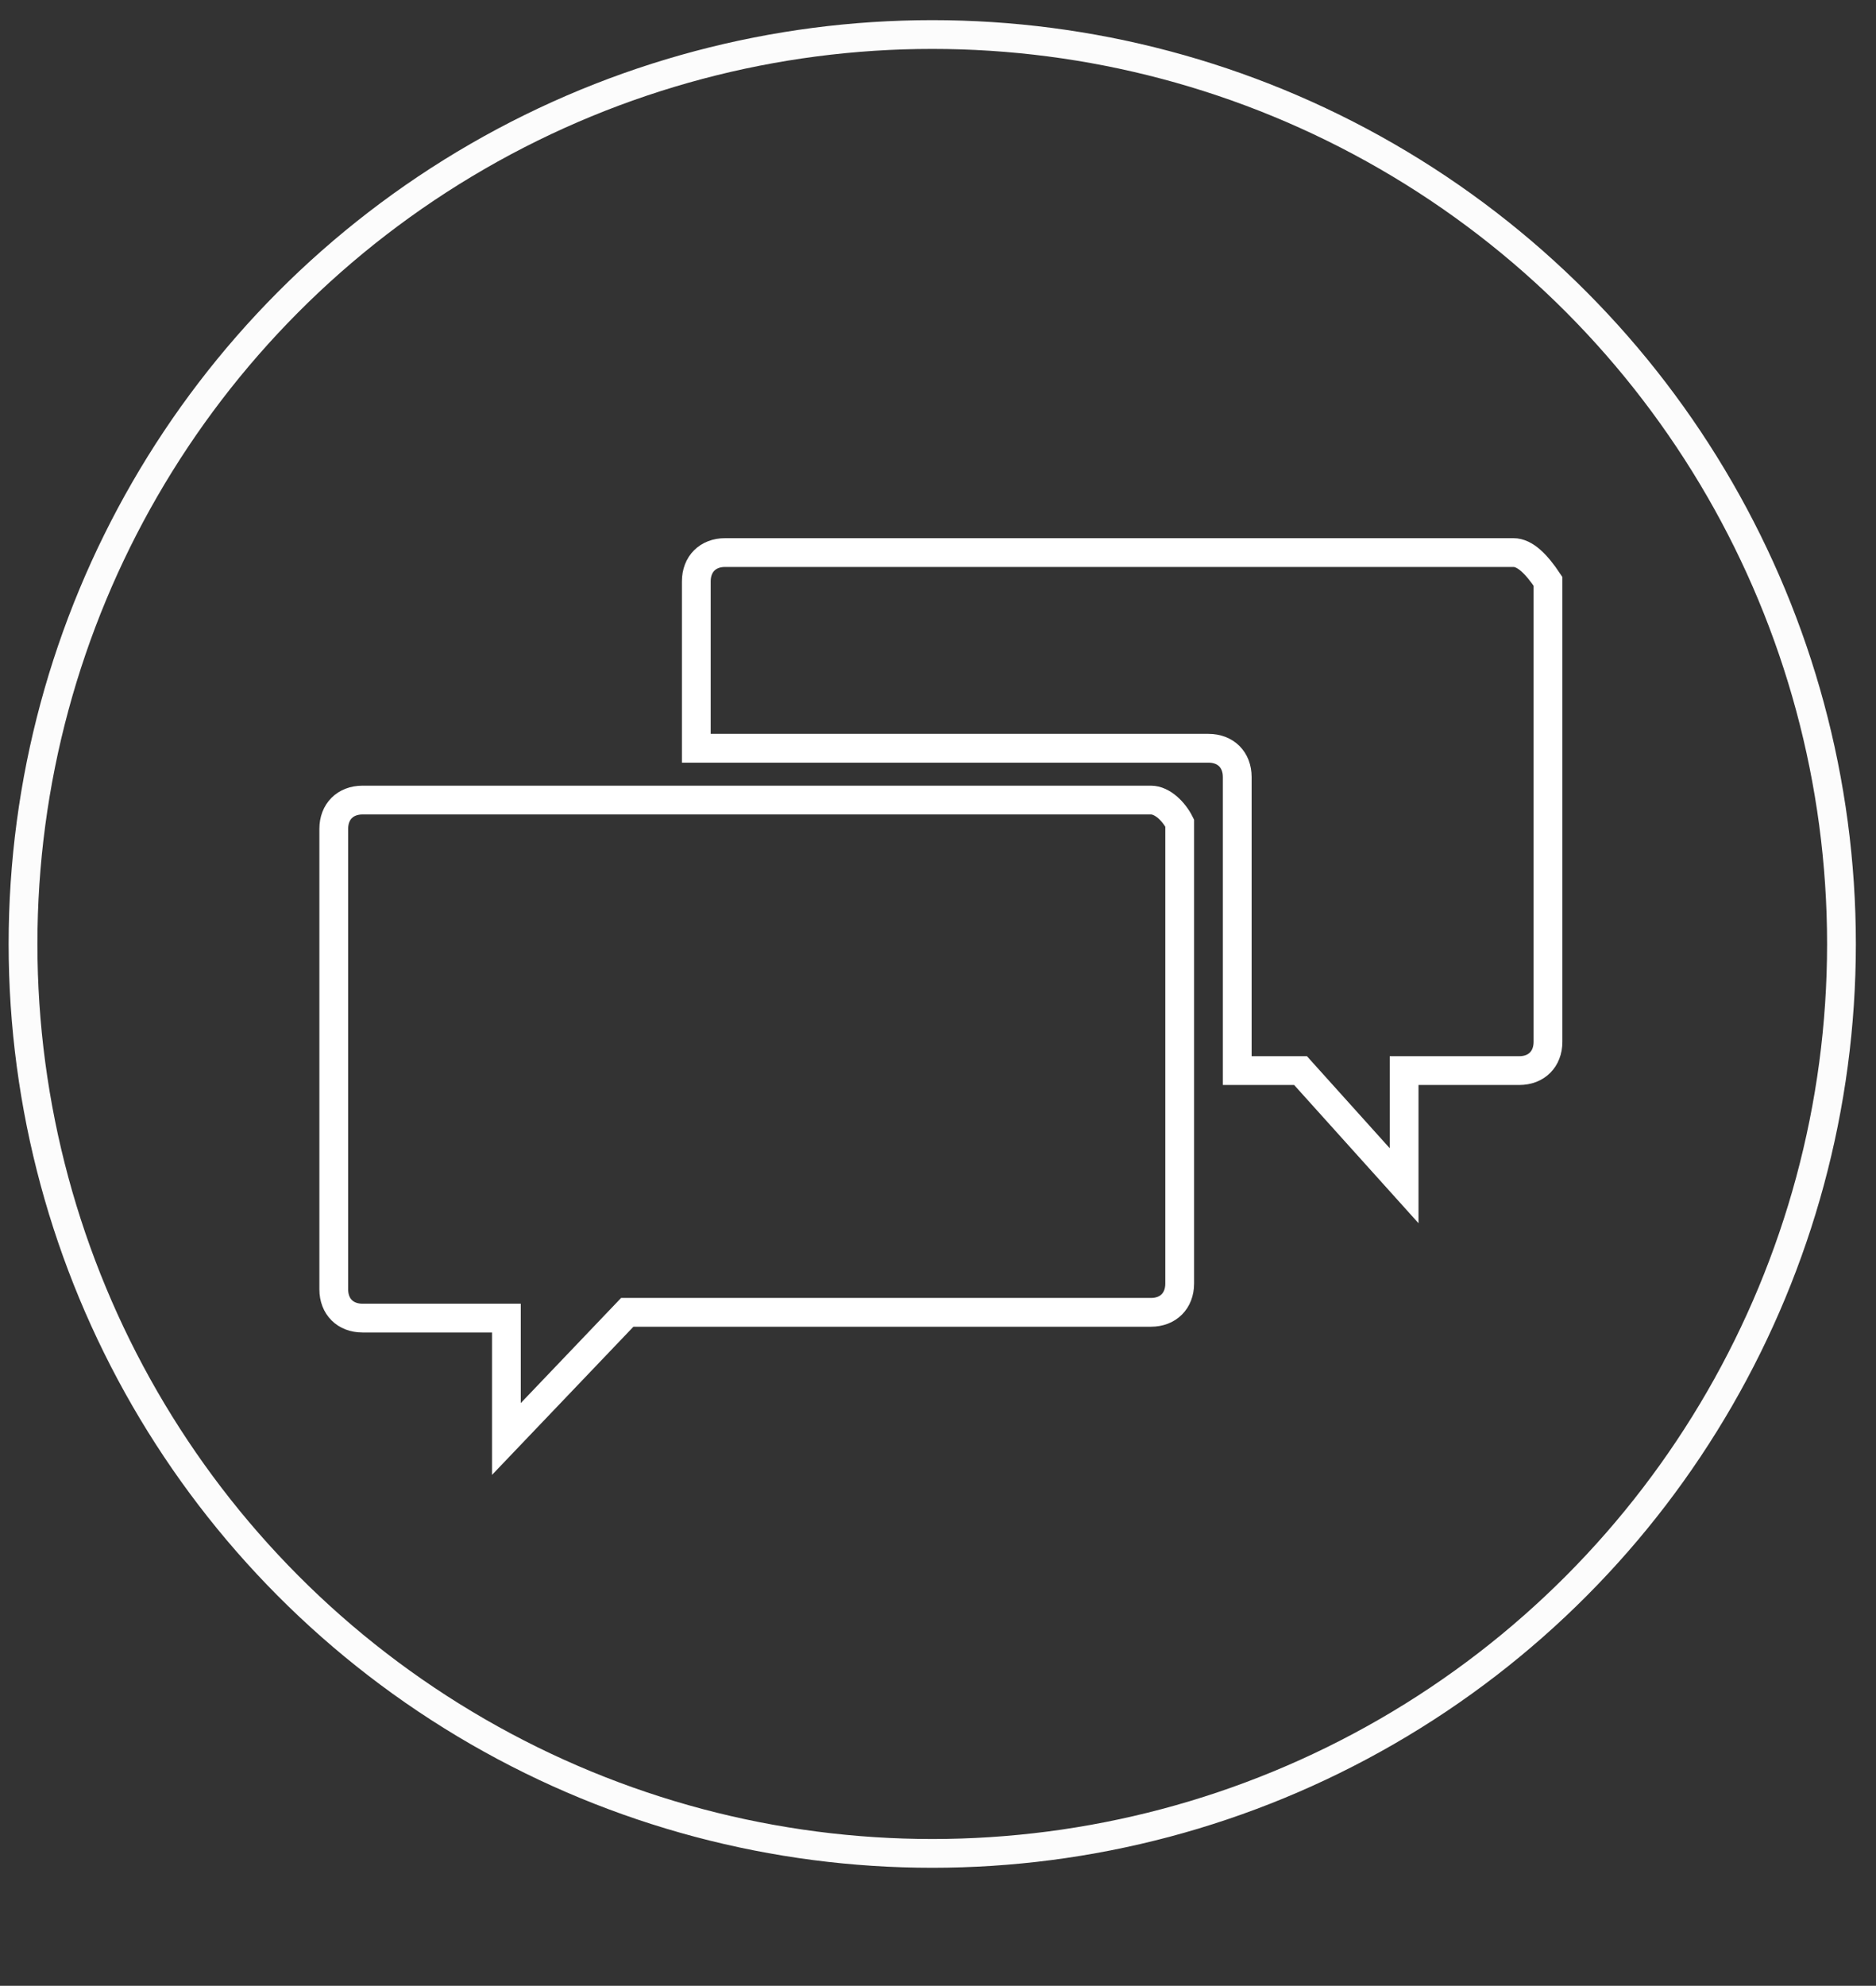
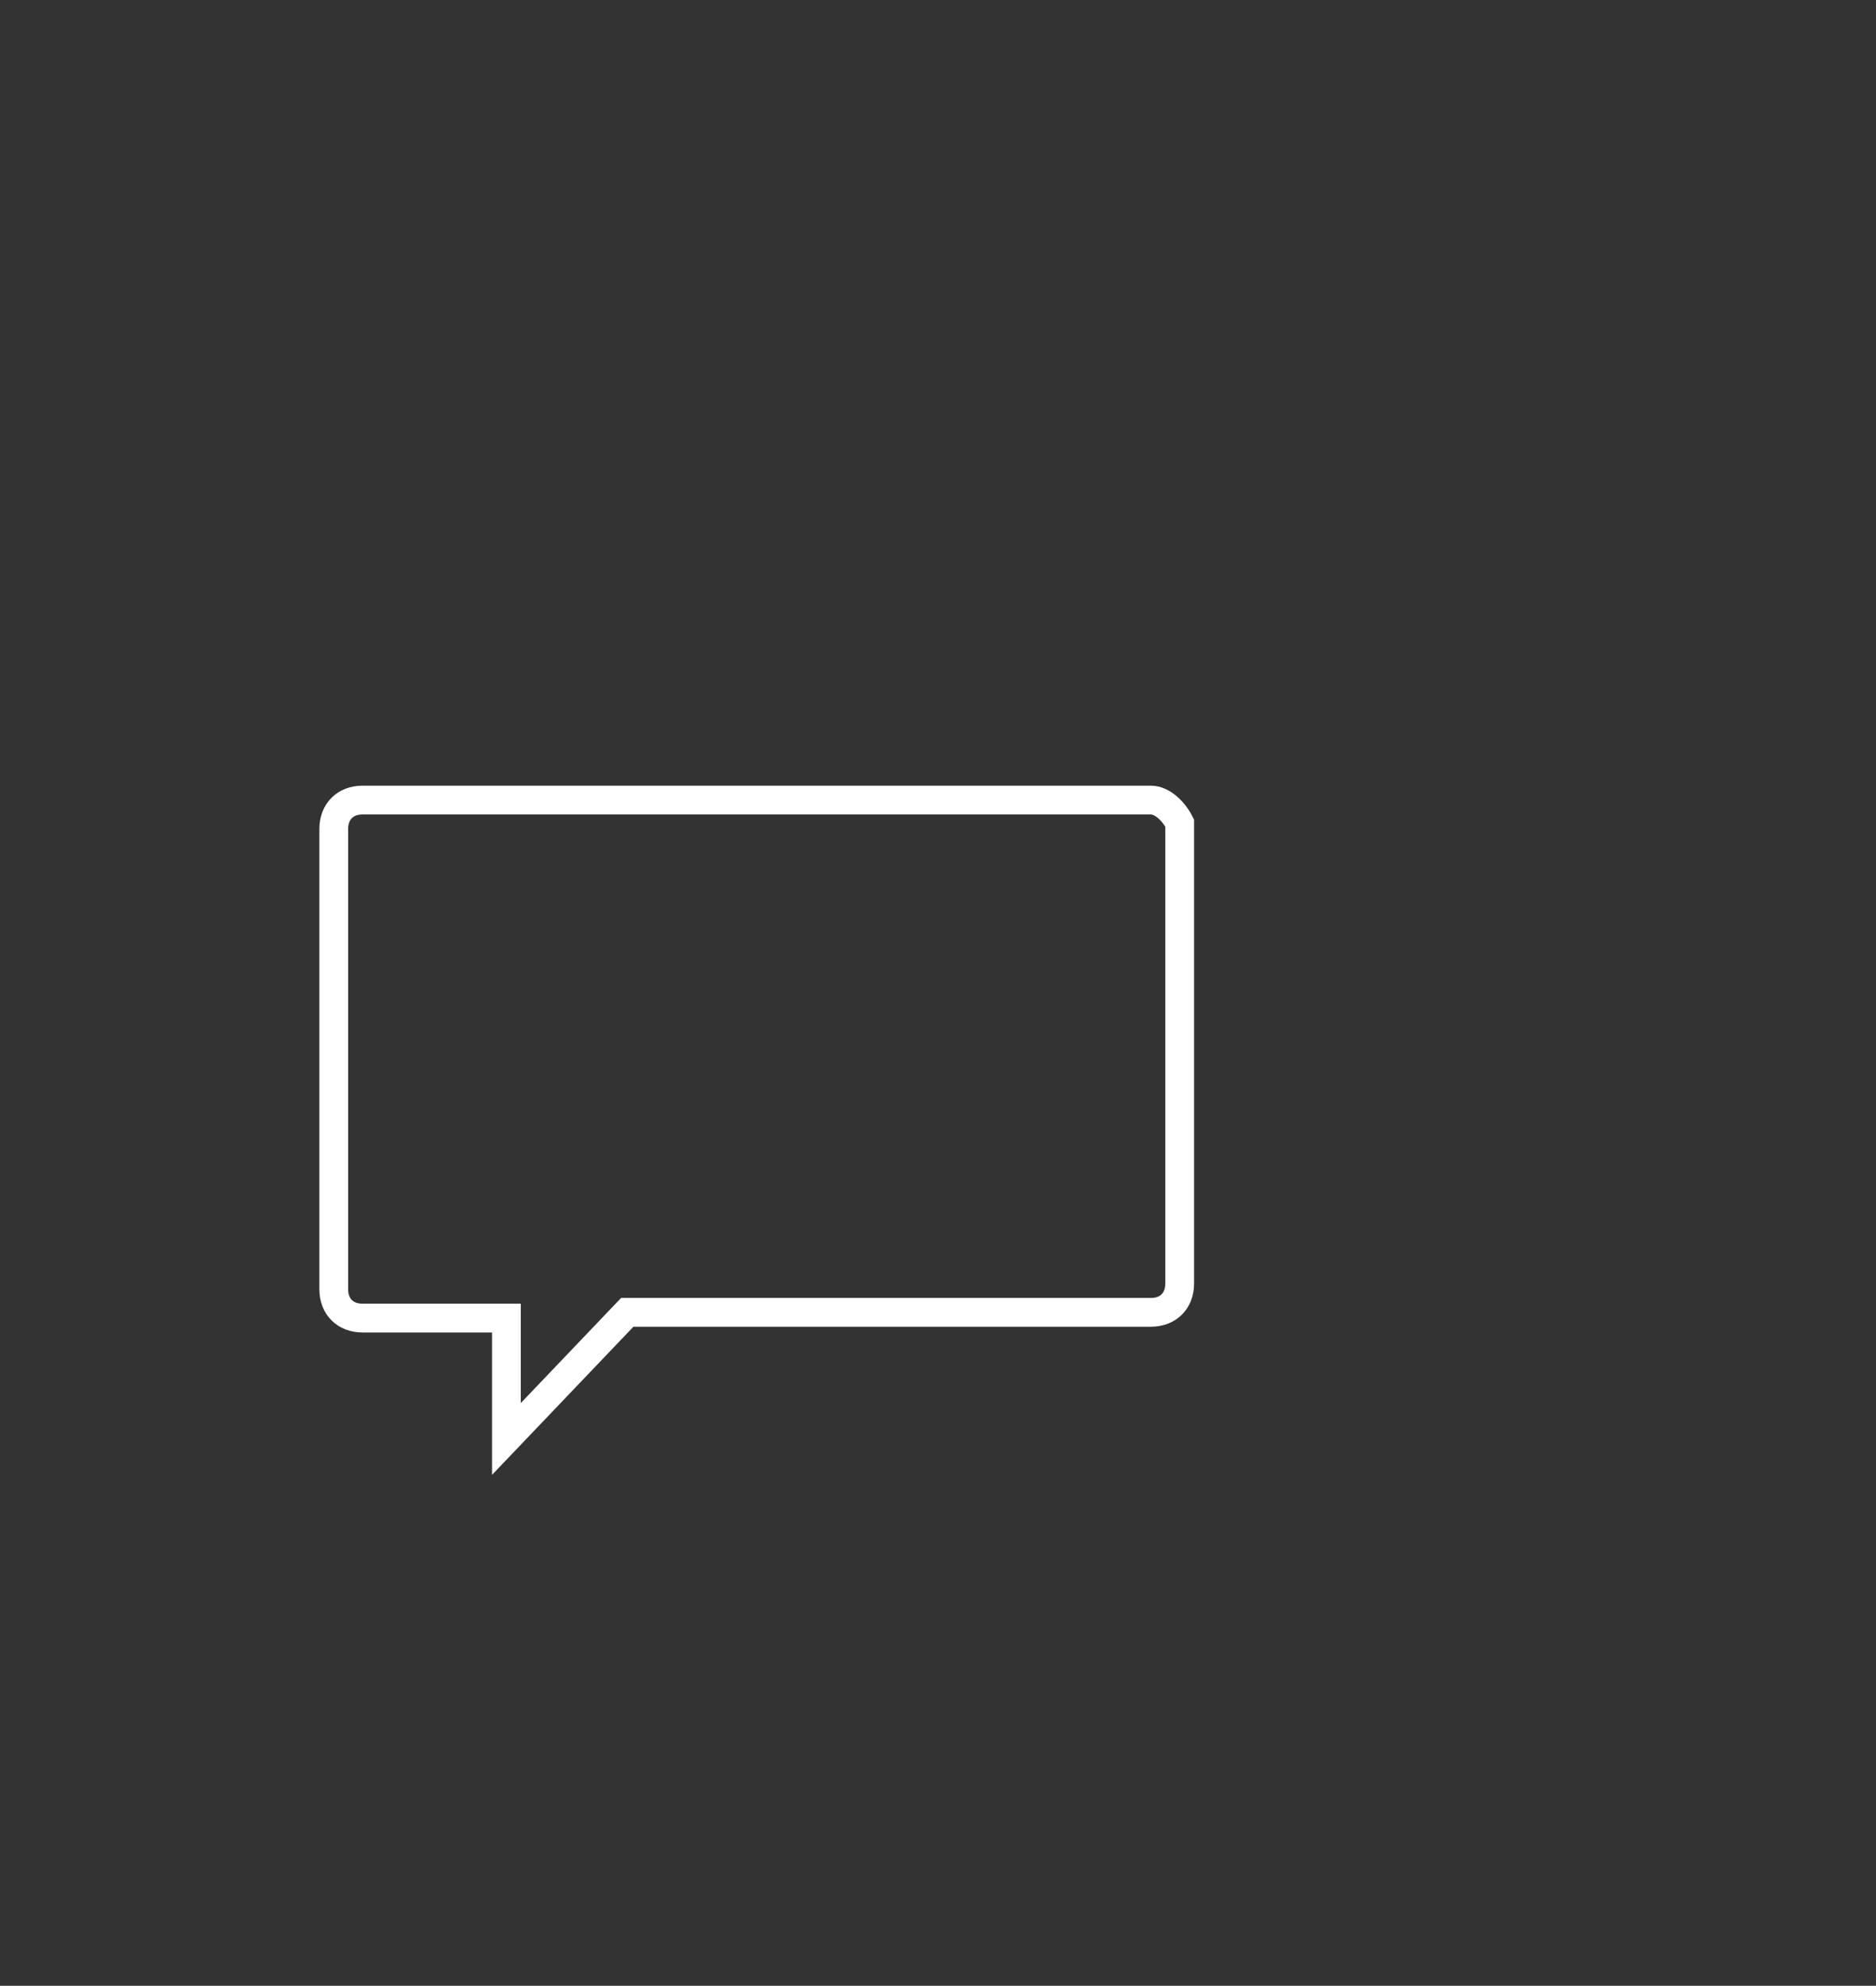
<svg xmlns="http://www.w3.org/2000/svg" version="1.1" id="Layer_1" x="0px" y="0px" viewBox="0 0 32.6 34.5" style="enable-background:new 0 0 32.6 34.5;" xml:space="preserve">
  <rect x="0" y="0" width="32.6" height="34.5" fill="#333333" stroke="none" />
  <style type="text/css">
	.st0{fill:none;stroke:#FFFFFF;stroke-width:0.5;stroke-miterlimit:10;}
	.st1{fill:none;stroke:#FCFCFC;stroke-width:0.5;stroke-miterlimit:10;}
</style>
  <g>
    <path class="st0" d="M20,13.9H6.3c-0.3,0-0.5,0.2-0.5,0.5v8c0,0.3,0.2,0.5,0.5,0.5h2.5V25l2.1-2.2H20c0.3,0,0.5-0.2,0.5-0.5v-8   C20.4,14.1,20.2,13.9,20,13.9z" />
-     <path class="st0" d="M26.3,9.6H12.6c-0.3,0-0.5,0.2-0.5,0.5v2.9H21c0.3,0,0.5,0.2,0.5,0.5v5.1h1.1l1.8,2v-2h2   c0.3,0,0.5-0.2,0.5-0.5v-8C26.7,9.8,26.5,9.6,26.3,9.6z" />
  </g>
  <g>
-     <circle class="st1" cx="16.2" cy="16.4" r="15.8" />
-   </g>
+     </g>
</svg>